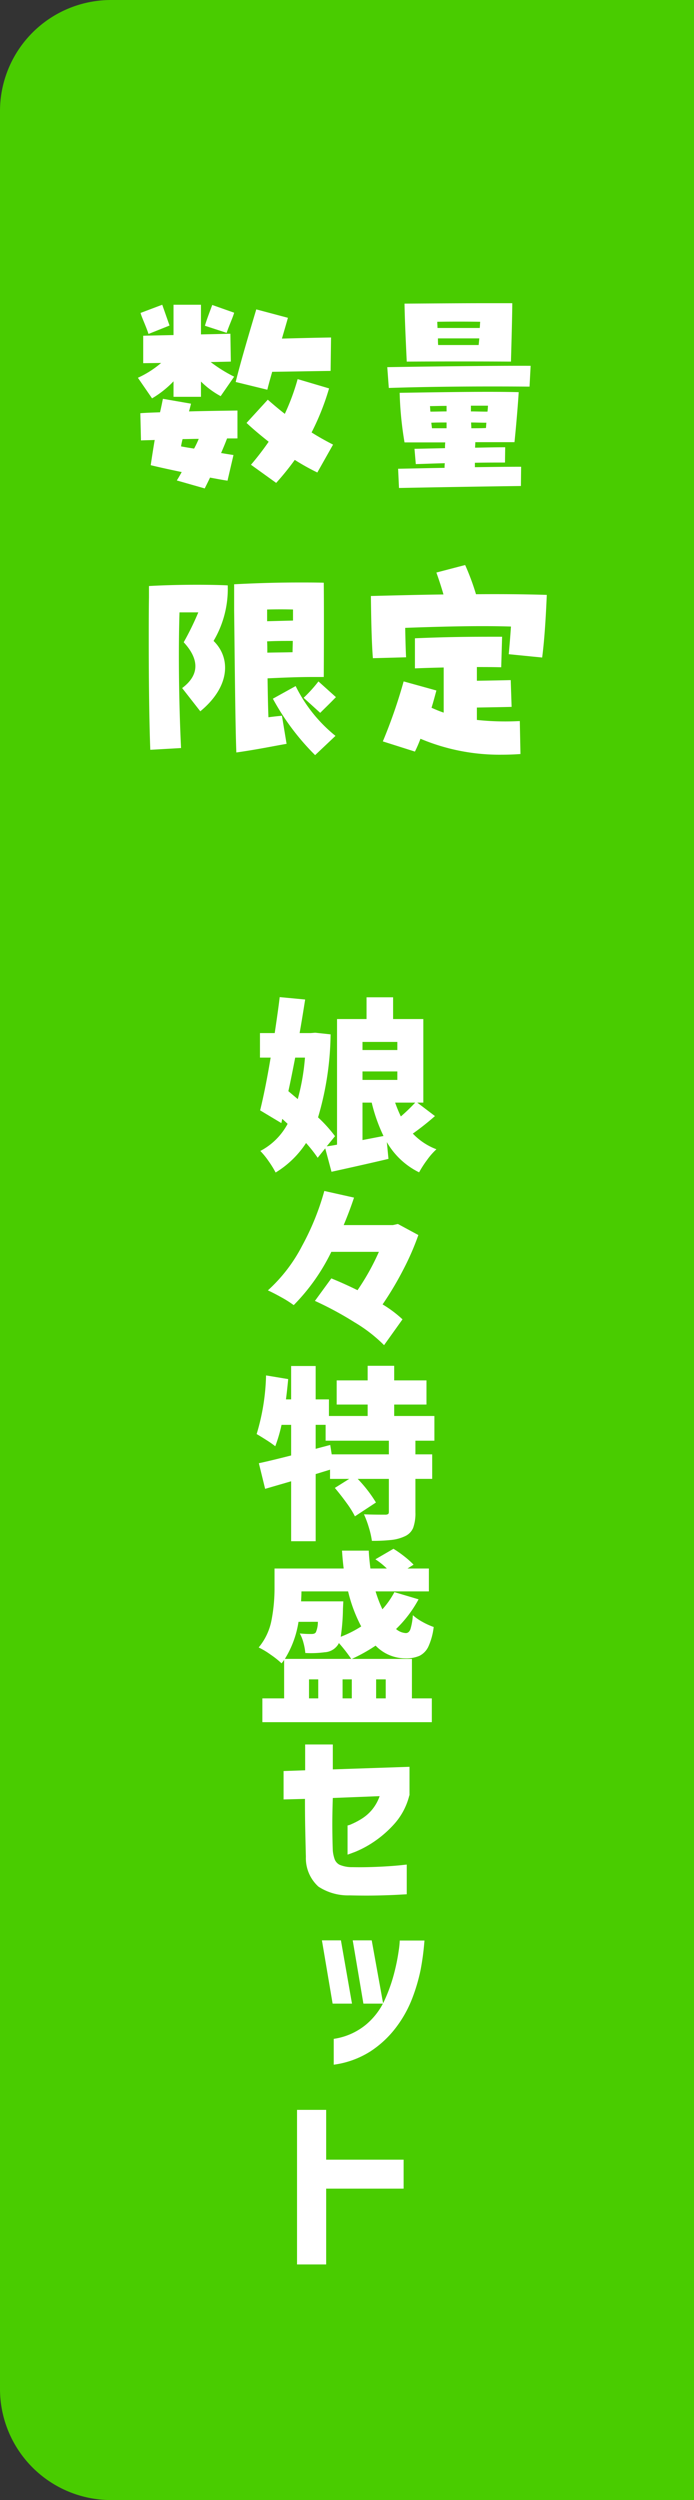
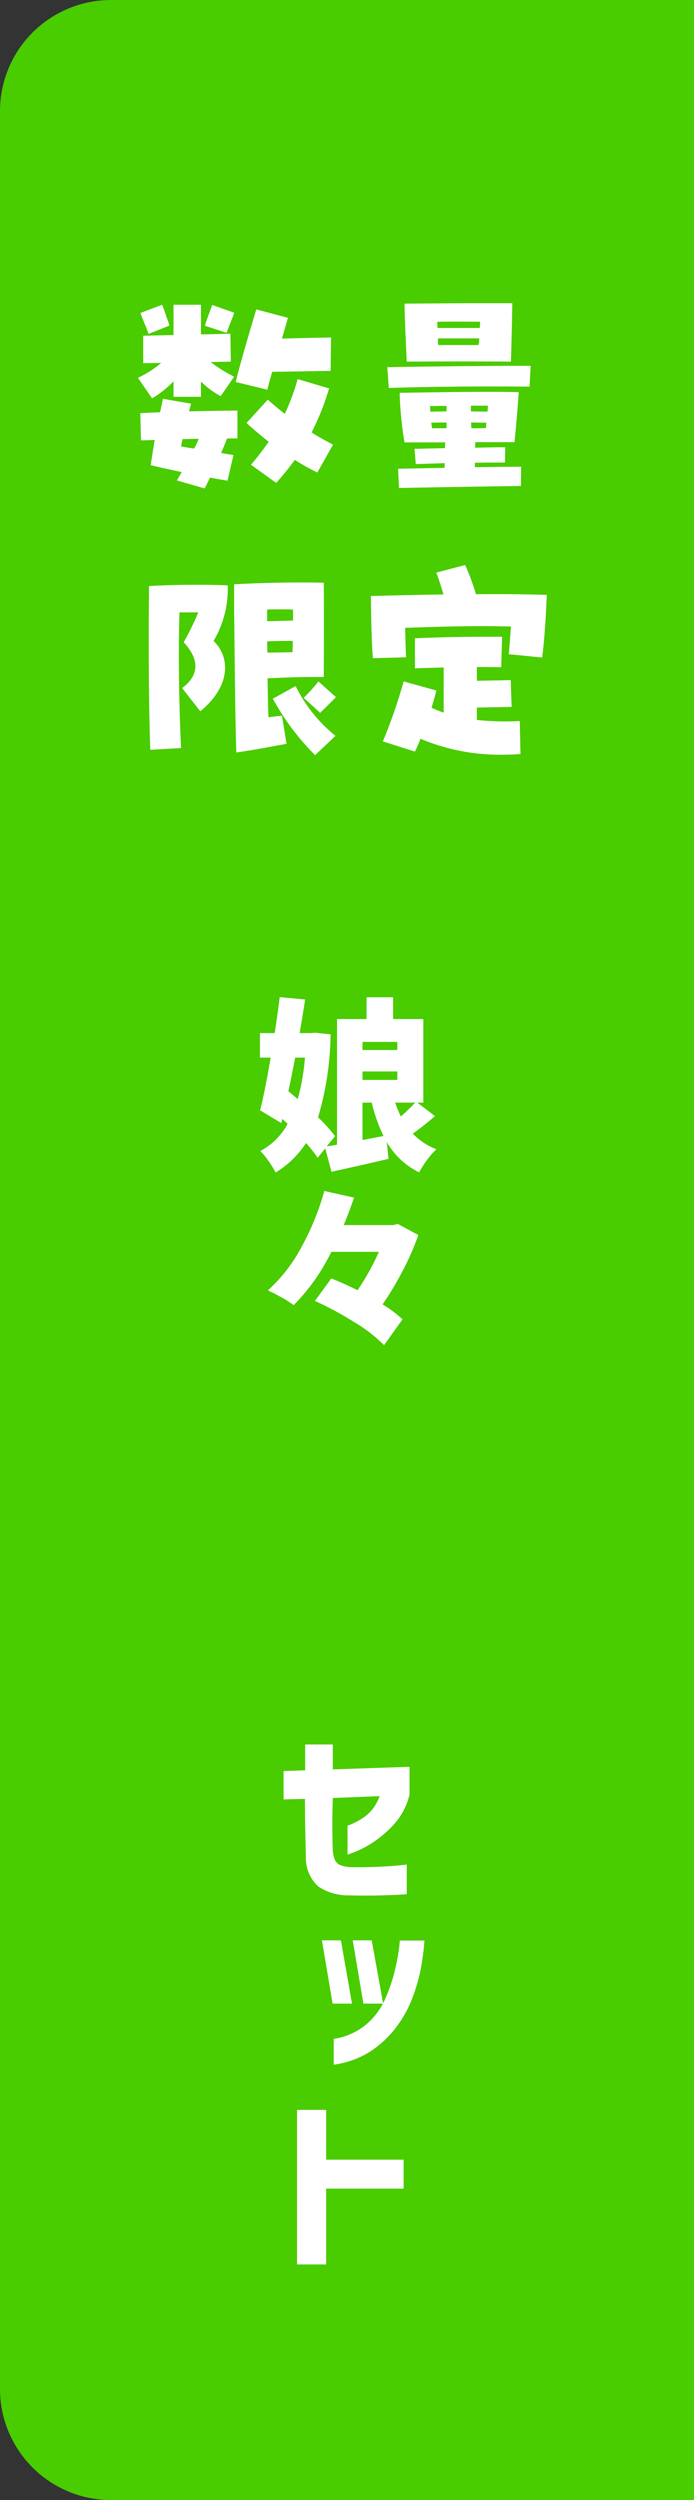
<svg xmlns="http://www.w3.org/2000/svg" id="レイヤー_1" data-name="レイヤー 1" viewBox="0 0 78.157 281.466">
  <rect x="0" y="0" width="78.157" height="281.466" fill="#333333" stroke="none" />
  <defs>
    <style>.cls-1{fill:#49cc00;}.cls-2{fill:#fff;}</style>
  </defs>
  <path class="cls-1" d="M12.512,0H78.157a0,0,0,0,1,0,0V281.466a0,0,0,0,1,0,0H12.512A12.512,12.512,0,0,1,0,268.954V12.512A12.512,12.512,0,0,1,12.512,0Z" />
  <path class="cls-2" d="M48.984,125.652a30.75,30.75,0,0,1-2.492,1.973A7.158,7.158,0,0,0,49.15,129.39a7.413,7.413,0,0,0-1.049,1.194,11.901,11.901,0,0,0-.903,1.402,8.517,8.517,0,0,1-3.634-3.406l.186,1.89q-2.367.561-6.416,1.454l-.706-2.637-.852,1.059a15.426,15.426,0,0,0-1.309-1.661,10.773,10.773,0,0,1-3.426,3.322,11.221,11.221,0,0,0-.81-1.308,8.745,8.745,0,0,0-.913-1.121,7.324,7.324,0,0,0,3.073-3.053l-.603-.561-.103.478-2.389-1.433q.602-2.45,1.184-5.939H29.277v-2.762h1.661q.416-2.783.561-4.049l2.866.27q-.333,2.139-.623,3.779h1.246l.498-.042,1.744.187a34.101,34.101,0,0,1-1.412,9.345,15.741,15.741,0,0,1,1.911,2.118l-.934,1.142q.518-.062,1.162-.187V114.729H41.28v-2.45h2.99v2.45h3.405v9.407H46.99Zm-15.74-6.582q-.499,2.575-.769,3.779l1.059.893a24.99,24.99,0,0,0,.811-4.672Zm11.504-1.765H40.823v.913h3.925Zm-3.925,3.322v.955h3.925v-.955Zm0,7.725,2.367-.457a18.55,18.55,0,0,1-1.329-3.759H40.823Zm3.676-4.216a15.489,15.489,0,0,0,.643,1.558,20.484,20.484,0,0,0,1.619-1.558Z" />
  <path class="cls-2" d="M47.115,139.046a29.688,29.688,0,0,1-1.692,3.883,36.573,36.573,0,0,1-2.336,3.925,13.434,13.434,0,0,1,2.242,1.682l-2.076,2.907a16.807,16.807,0,0,0-3.344-2.585,37.891,37.891,0,0,0-4.443-2.398l1.848-2.534q1.433.582,2.949,1.329a26.629,26.629,0,0,0,2.408-4.319H37.313a22.515,22.515,0,0,1-4.236,6.001,12.21,12.21,0,0,0-1.391-.882q-.873-.488-1.517-.779a17.76,17.76,0,0,0,3.853-5.015,29,29,0,0,0,2.502-6.178l3.344.748q-.477,1.454-1.163,3.094h5.544L44.81,137.8Z" />
-   <path class="cls-2" d="M46.783,162.199v1.537h1.89v2.762h-1.89v3.759a4.855,4.855,0,0,1-.249,1.744,1.802,1.802,0,0,1-.934.955,4.752,4.752,0,0,1-1.506.415,19.17,19.17,0,0,1-2.212.104A9.516,9.516,0,0,0,41.54,171.97a11.327,11.327,0,0,0-.551-1.485q.892.042,2.367.042a.665.665,0,0,0,.343-.062q.094-.062.094-.27v-3.696h-3.51a15.078,15.078,0,0,1,2.056,2.658l-2.367,1.557a10.667,10.667,0,0,0-.934-1.495q-.643-.892-1.329-1.703l1.62-1.017h-2.16V165.46l-1.619.498v7.559H32.787v-6.749l-2.928.852-.706-2.886q1.183-.249,3.634-.872v-3.447h-1.08a17.403,17.403,0,0,1-.706,2.409,11.569,11.569,0,0,0-.997-.696q-.664-.425-1.101-.675a24.615,24.615,0,0,0,1.06-6.604l2.492.415q-.105,1.142-.25,2.284h.582v-3.759h2.762v3.759h1.495v1.869h4.36v-1.288H37.916v-2.72h3.488v-1.641h2.99v1.641h3.635v2.72H44.394v1.288h4.527v2.783Zm-2.99,1.537v-1.537H36.67v-1.786H35.549v2.7l1.641-.436.166,1.059Z" />
-   <path class="cls-2" d="M46.389,191.209h2.242v2.679H29.548v-2.679h2.45v-4.34a3.046,3.046,0,0,1-.291.395,9.579,9.579,0,0,0-1.226-.976,8.564,8.564,0,0,0-1.35-.81,6.774,6.774,0,0,0,1.443-3.053,18.934,18.934,0,0,0,.343-3.696V176.59h7.787q-.124-.997-.186-2.014h3.011q.02.685.186,2.014h1.849a8.144,8.144,0,0,0-1.288-1.038l2.035-1.184a12.303,12.303,0,0,1,1.215.851,10.046,10.046,0,0,1,1.049.935l-.685.436h2.409v2.575h-6.001a14.456,14.456,0,0,0,.768,2.014,9.592,9.592,0,0,0,1.351-1.931l2.72.81a13.732,13.732,0,0,1-2.533,3.343,1.815,1.815,0,0,0,1.101.457q.353,0,.519-.446a6.945,6.945,0,0,0,.27-1.568,5.887,5.887,0,0,0,1.09.758,7.947,7.947,0,0,0,1.257.571,7.359,7.359,0,0,1-.592,2.191,2.202,2.202,0,0,1-.997,1.049,3.775,3.775,0,0,1-1.609.291,4.671,4.671,0,0,1-3.343-1.433,18.387,18.387,0,0,1-2.679,1.495h6.77ZM33.617,182.591a11.132,11.132,0,0,1-1.536,4.174h7.476a17.454,17.454,0,0,0-1.392-1.786,1.379,1.379,0,0,1-.208.332,1.913,1.913,0,0,1-1.391.706,11.822,11.822,0,0,1-2.181.083,6.4,6.4,0,0,0-.208-1.142,4.427,4.427,0,0,0-.415-1.059,11.803,11.803,0,0,0,1.288.062,1.184,1.184,0,0,0,.301-.031.445.445,0,0,0,.218-.156,2.935,2.935,0,0,0,.229-1.184Zm.333-3.426q0,.332-.042,1.121h4.755l-.041.851a23.325,23.325,0,0,1-.249,3.136,12.388,12.388,0,0,0,2.305-1.163,16.693,16.693,0,0,1-1.475-3.945Zm.851,9.905v2.139H35.84V189.07Zm4.818,2.139V189.07H38.58v2.139Zm3.82-2.139h-1.08v2.139h1.08Z" />
  <path class="cls-2" d="M34.345,202.526l-2.409.062v-3.198l2.43-.083V196.4H37.48v2.804l8.638-.291v3.219h-.021a7.521,7.521,0,0,1-1.724,3.25,12.413,12.413,0,0,1-2.377,2.046,11.535,11.535,0,0,1-1.994,1.059q-.82.311-.861.312v-3.281a1.882,1.882,0,0,0,.477-.166,8.015,8.015,0,0,0,1.101-.581,4.898,4.898,0,0,0,1.173-1.018,4.957,4.957,0,0,0,.862-1.537l-5.274.208q-.063,1.931-.053,3.374t.053,2.565a4.075,4.075,0,0,0,.207.955,1.169,1.169,0,0,0,.551.623,3.548,3.548,0,0,0,1.464.27q1.017.021,2.076-.011t1.973-.093q.914-.062,1.475-.124c.374-.042.567-.062.581-.062v3.343q-.021,0-.944.052t-2.316.083q-1.392.031-3.177-.011a6.09,6.09,0,0,1-3.51-.986,4.319,4.319,0,0,1-1.412-3.354q-.042-1.64-.072-3.125Q34.344,204.437,34.345,202.526Z" />
  <path class="cls-2" d="M37.459,225.576l-1.204-7.123h2.139l1.246,7.123Zm.125,6.873v-2.907a7.381,7.381,0,0,0,3.603-1.578,7.858,7.858,0,0,0,2.139-2.804,18.403,18.403,0,0,0,1.091-3.115,22.431,22.431,0,0,0,.498-2.523,8.814,8.814,0,0,0,.103-1.049h2.783a28.702,28.702,0,0,1-.436,3.312,20.398,20.398,0,0,1-.924,3.156,13.294,13.294,0,0,1-1.807,3.271,11.511,11.511,0,0,1-2.887,2.72A10.175,10.175,0,0,1,37.584,232.45Zm3.343-6.873-1.204-7.123h2.139l1.288,7.123Z" />
  <path class="cls-2" d="M36.732,246.404v8.535H33.451V237.537h3.281v5.607H45.454v3.26Z" />
  <path class="cls-2" d="M15.53,42.532a11.003,11.003,0,0,0,2.616-1.669l-2.018.025v-3.09c.997-.025,2.168-.05,3.414-.075V34.309h3.09v3.339c1.196-.025,2.367-.05,3.314-.075l.05,3.139-2.268.05a16.037,16.037,0,0,0,2.641,1.645L24.85,44.6a9.668,9.668,0,0,1-2.218-1.645v1.719h-3.09V42.93a11.22,11.22,0,0,1-2.417,1.919Zm.274,3.987c.697-.05,1.445-.075,2.218-.1.124-.523.224-1.022.323-1.52l3.165.548c-.075.324-.149.598-.225.872,1.844-.05,3.713-.075,5.457-.1v3.14H25.572c-.225.598-.448,1.121-.673,1.645.448.075.897.15,1.395.224l-.673,2.89c-.647-.1-1.296-.224-1.969-.349-.174.374-.374.772-.598,1.221l-3.14-.897c.199-.324.374-.623.548-.947-1.071-.224-2.242-.473-3.488-.772.125-.847.275-1.819.448-2.84-.548.025-1.071.025-1.545.05Zm.025-11.288,2.442-.922.822,2.342-2.367.947C16.402,36.626,15.978,35.779,15.829,35.231Zm6.03,15.274a10.956,10.956,0,0,0,.523-1.096c-.623,0-1.221.025-1.819.025a8.116,8.116,0,0,0-.174.822C20.912,50.356,21.386,50.431,21.859,50.505ZM23.08,36.676c.199-.723.599-1.719.822-2.342l2.467.872c-.149.548-.522,1.321-.847,2.267Zm3.464,6.329c.573-2.342,1.694-6.08,2.317-8.173l3.563.947c-.175.648-.424,1.47-.673,2.342,1.844-.05,3.837-.1,5.531-.125l-.05,3.763c-1.993.025-4.436.075-6.578.1-.225.797-.424,1.495-.548,2.018Zm1.72,9.319a31.408,31.408,0,0,0,1.993-2.591c-.848-.673-1.694-1.371-2.492-2.118l2.393-2.616c.623.548,1.27,1.096,1.918,1.595A24.903,24.903,0,0,0,33.52,42.681l3.539,1.047a28.214,28.214,0,0,1-1.969,4.958c.822.523,1.645.972,2.417,1.371l-1.77,3.139a25.363,25.363,0,0,1-2.541-1.42,29.76,29.76,0,0,1-2.094,2.591Z" />
  <path class="cls-2" d="M43.614,41.336c6.005-.1,13.854-.174,16.146-.15l-.125,2.342c-5.531-.05-11.337,0-15.848.15Zm1.221,11.437c1.595-.025,3.389-.075,5.232-.1a3.608,3.608,0,0,1,.025-.523c-1.172.025-2.293.075-3.265.1L46.679,50.53l3.438-.075a5.316,5.316,0,0,1,.025-.648H45.557a39.469,39.469,0,0,1-.549-5.582c6.529-.1,10.167-.149,13.406-.075-.05.972-.274,3.713-.474,5.631h-4.41c0,.199-.025.399-.025.623,1.222-.025,2.367-.05,3.389-.05L56.87,52.075c-.997,0-2.168,0-3.389.025v.498c1.943-.025,3.763-.05,5.208-.05l-.025,2.168c-3.986.05-10.066.15-13.73.224Zm.723-18.589c3.663-.025,6.827-.05,9.393-.05h2.741c0,1.047-.075,3.962-.149,6.578-3.638-.025-7.774-.025-11.736,0C45.707,38.57,45.582,35.953,45.557,34.184Zm4.734,12.135v-.623c-.748,0-1.471.025-1.869.025.025.199.025.424.05.623C49.096,46.344,49.693,46.319,50.292,46.319Zm0,1.894v-.648c-.549,0-1.121,0-1.72.025l.075.623Zm3.737-11.288c.025-.249.025-.498.05-.698-1.569-.025-3.264-.025-4.834,0,0,.224.025.473.025.698Zm-.124,1.919.074-.747H49.32c0,.249,0,.498.024.747Zm1.046,6.828H53.033v.648c.598,0,1.221.025,1.868.025C54.927,46.095,54.951,45.87,54.951,45.671Zm-.224,2.517c.024-.199.024-.399.05-.598-.599,0-1.172-.025-1.72-.025,0,.224.025.449.025.648C53.681,48.213,54.228,48.213,54.727,48.188Z" />
  <path class="cls-2" d="M16.751,72.233c0-1.819,0-3.513.025-4.959V65.978c3.04-.175,6.703-.175,8.87-.075a11.471,11.471,0,0,1-1.595,6.254c1.969,1.919,1.869,5.158-1.494,7.924l-2.044-2.616c2.168-1.62,1.744-3.463.175-5.158a31.646,31.646,0,0,0,1.645-3.364H20.215c-.149,4.659-.05,10.69.175,15.274l-3.464.199C16.801,81.178,16.751,76.419,16.751,72.233ZM26.369,68.744V65.779c2.966-.15,5.184-.2,7.426-.2.872,0,1.744,0,2.666.025.025,2.019.025,6.304,0,10.615H35.19c-1.744,0-3.339.075-5.059.15.025,1.595.05,3.139.1,4.385.523-.075,1.022-.124,1.52-.174l.523,3.165c-1.471.249-3.215.623-5.656.972C26.494,81.776,26.419,72.805,26.369,68.744Zm6.629,1.121V68.62c-.897-.025-1.819-.025-2.916,0v1.32Zm-.05,3.563c0-.449.024-.872.024-1.271-1.047,0-1.844,0-2.891.05.025.424.025.847.025,1.271C31.079,73.454,31.975,73.454,32.948,73.429ZM30.73,78.661l2.566-1.42a16.602,16.602,0,0,0,4.485,5.606l-2.293,2.168A27.327,27.327,0,0,1,30.73,78.661Zm3.463-.1a15.551,15.551,0,0,0,1.67-1.844l1.969,1.769c-.872.897-1.047,1.047-1.77,1.769Z" />
  <path class="cls-2" d="M41.769,67.1c4.859-.124,6.48-.15,8.174-.174-.25-.872-.523-1.694-.798-2.467l3.239-.847A26.958,26.958,0,0,1,53.605,66.9c2.816-.025,5.532,0,7.974.075-.1,2.342-.249,4.958-.522,7.052l-3.763-.374c.074-.797.174-1.968.249-3.115-3.339-.1-7.127-.025-11.911.149.025,1.171.05,2.367.1,3.314l-3.737.1C41.845,72.307,41.795,69.292,41.769,67.1Zm5.582,16.072a14.726,14.726,0,0,1-.623,1.445L43.115,83.47a57.994,57.994,0,0,0,2.343-6.753l3.688,1.022c-.15.548-.324,1.221-.548,1.944.448.199.922.399,1.37.548V75.148c-.997.025-2.043.05-3.239.1V71.859c3.688-.149,5.582-.174,9.817-.174l-.1,3.438c-.996-.025-1.893-.025-2.741-.025v1.545c1.471-.025,2.966-.05,3.812-.075l.1,3.015c-.896.025-2.441.05-3.912.075v1.395a30.238,30.238,0,0,0,4.834.125l.075,3.713c-.697.05-1.395.075-2.068.075A22.917,22.917,0,0,1,47.351,83.171Z" />
</svg>